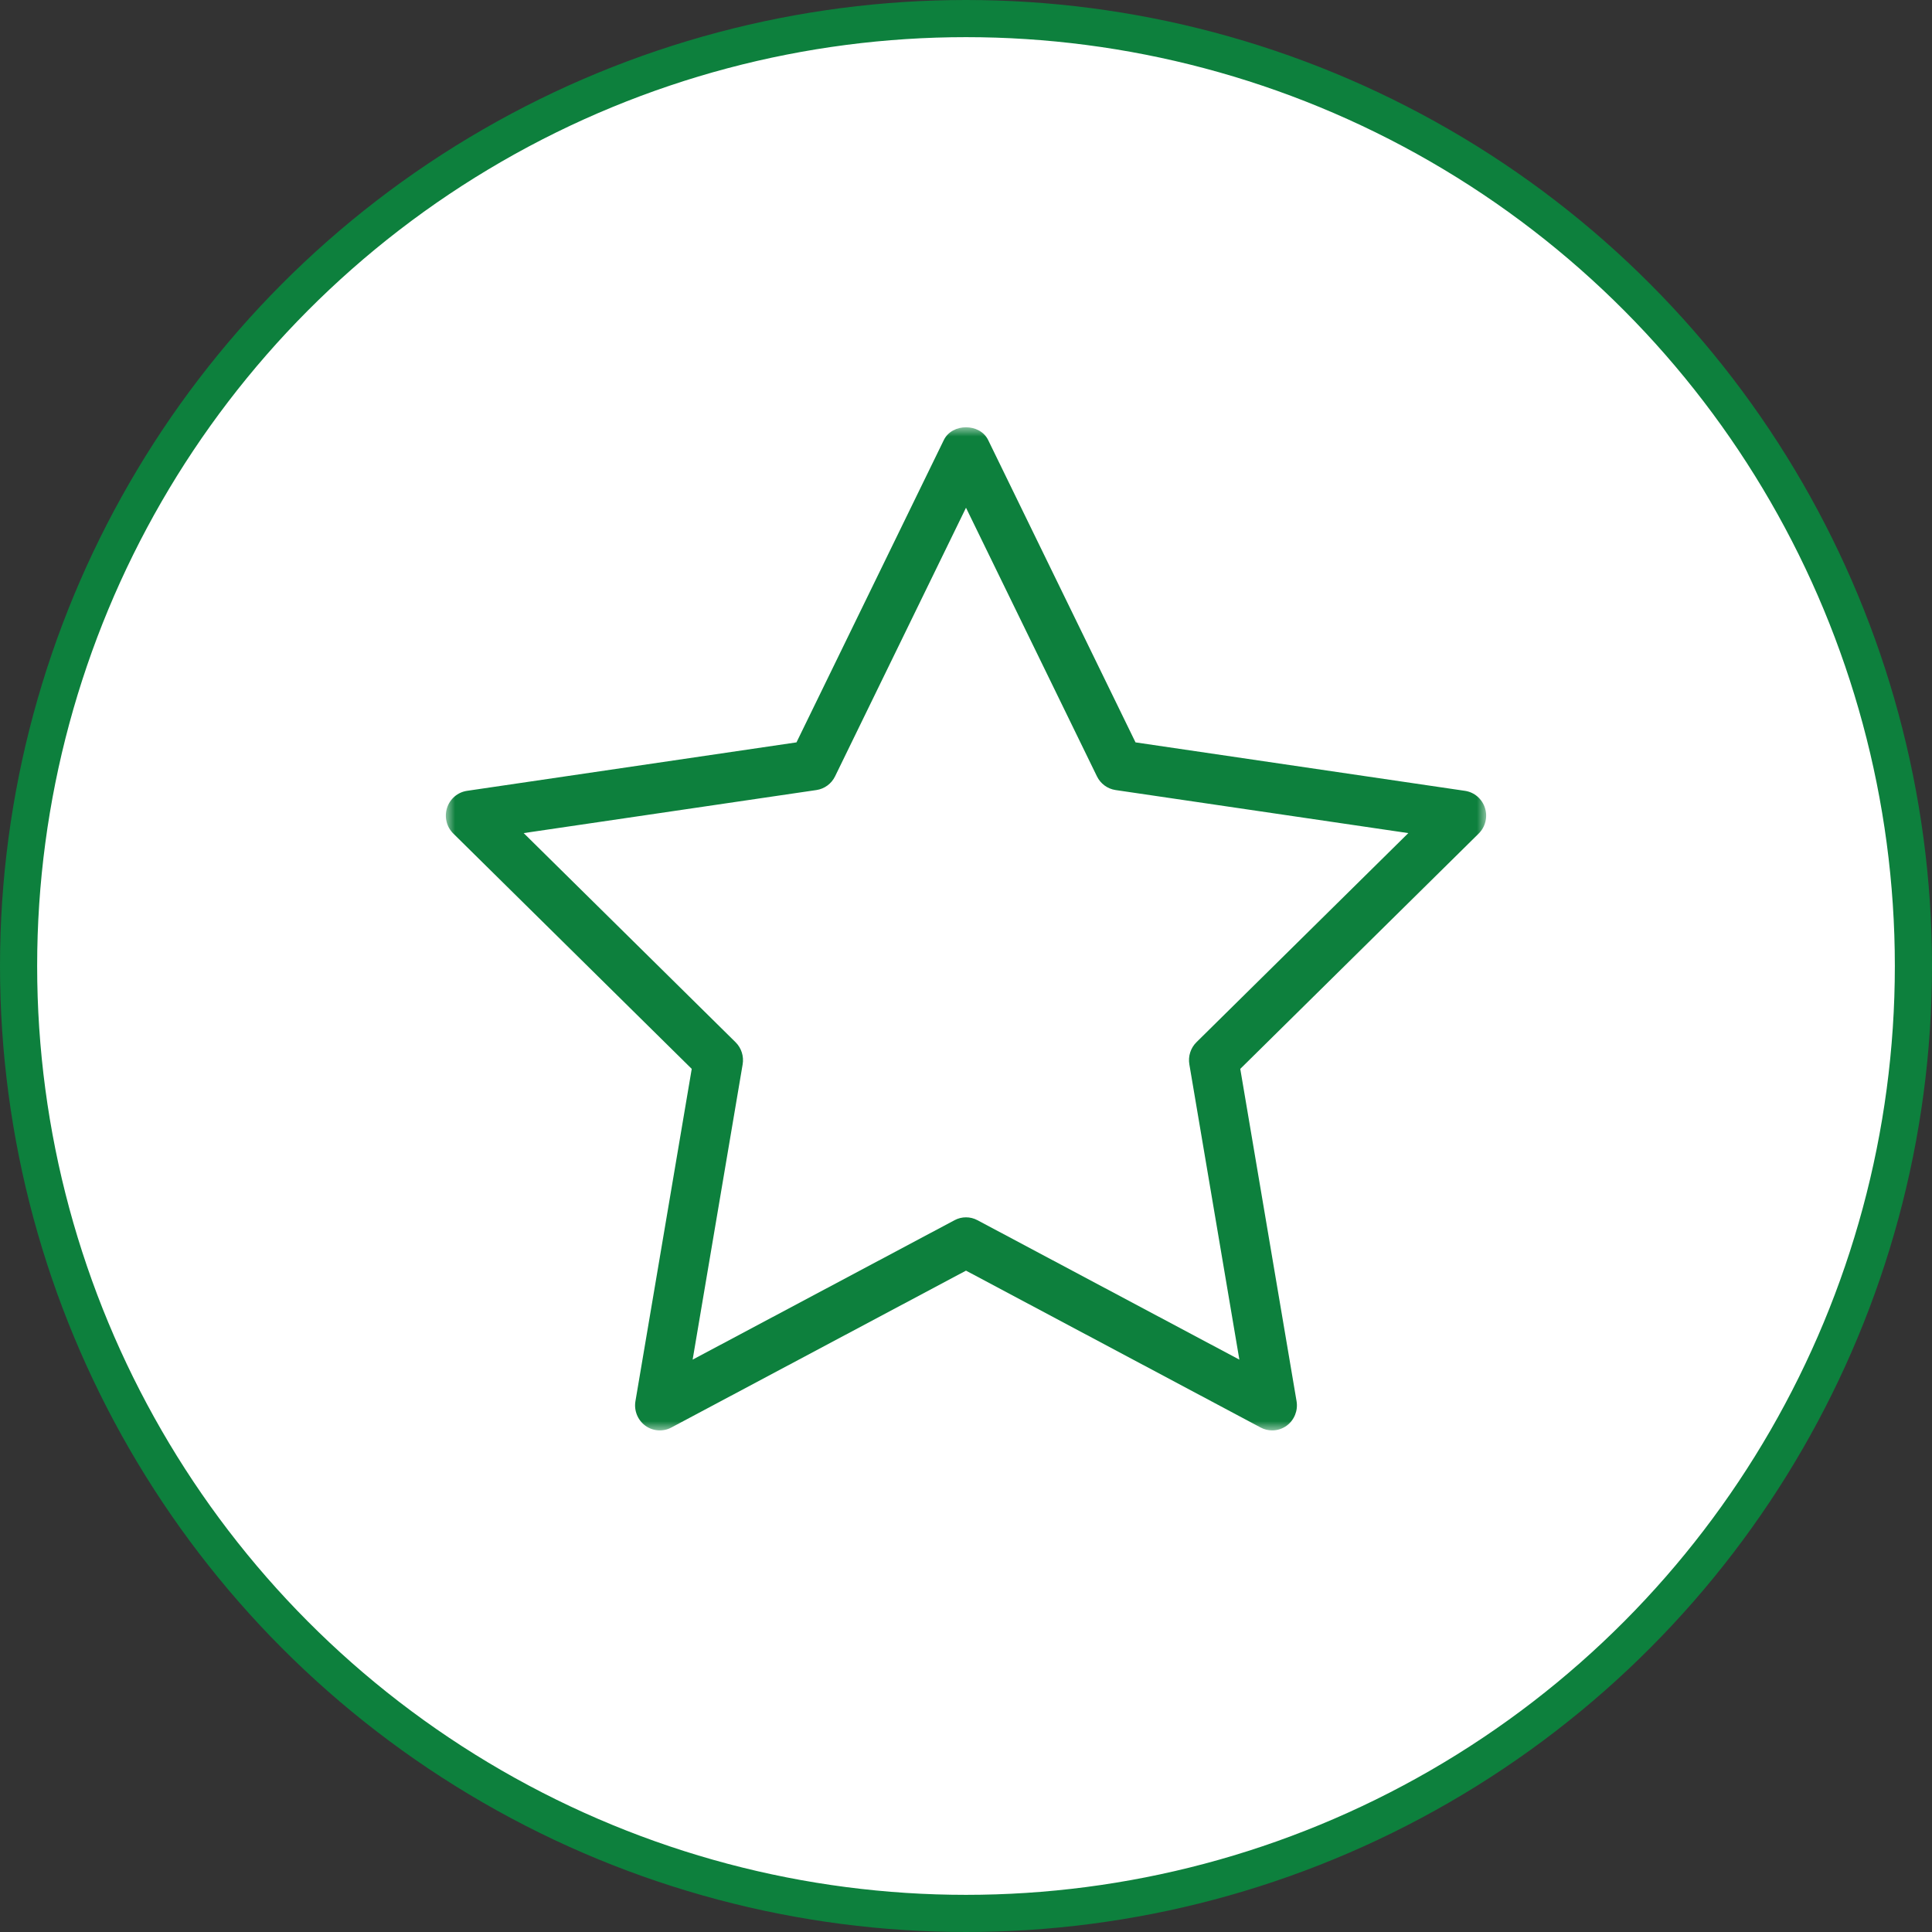
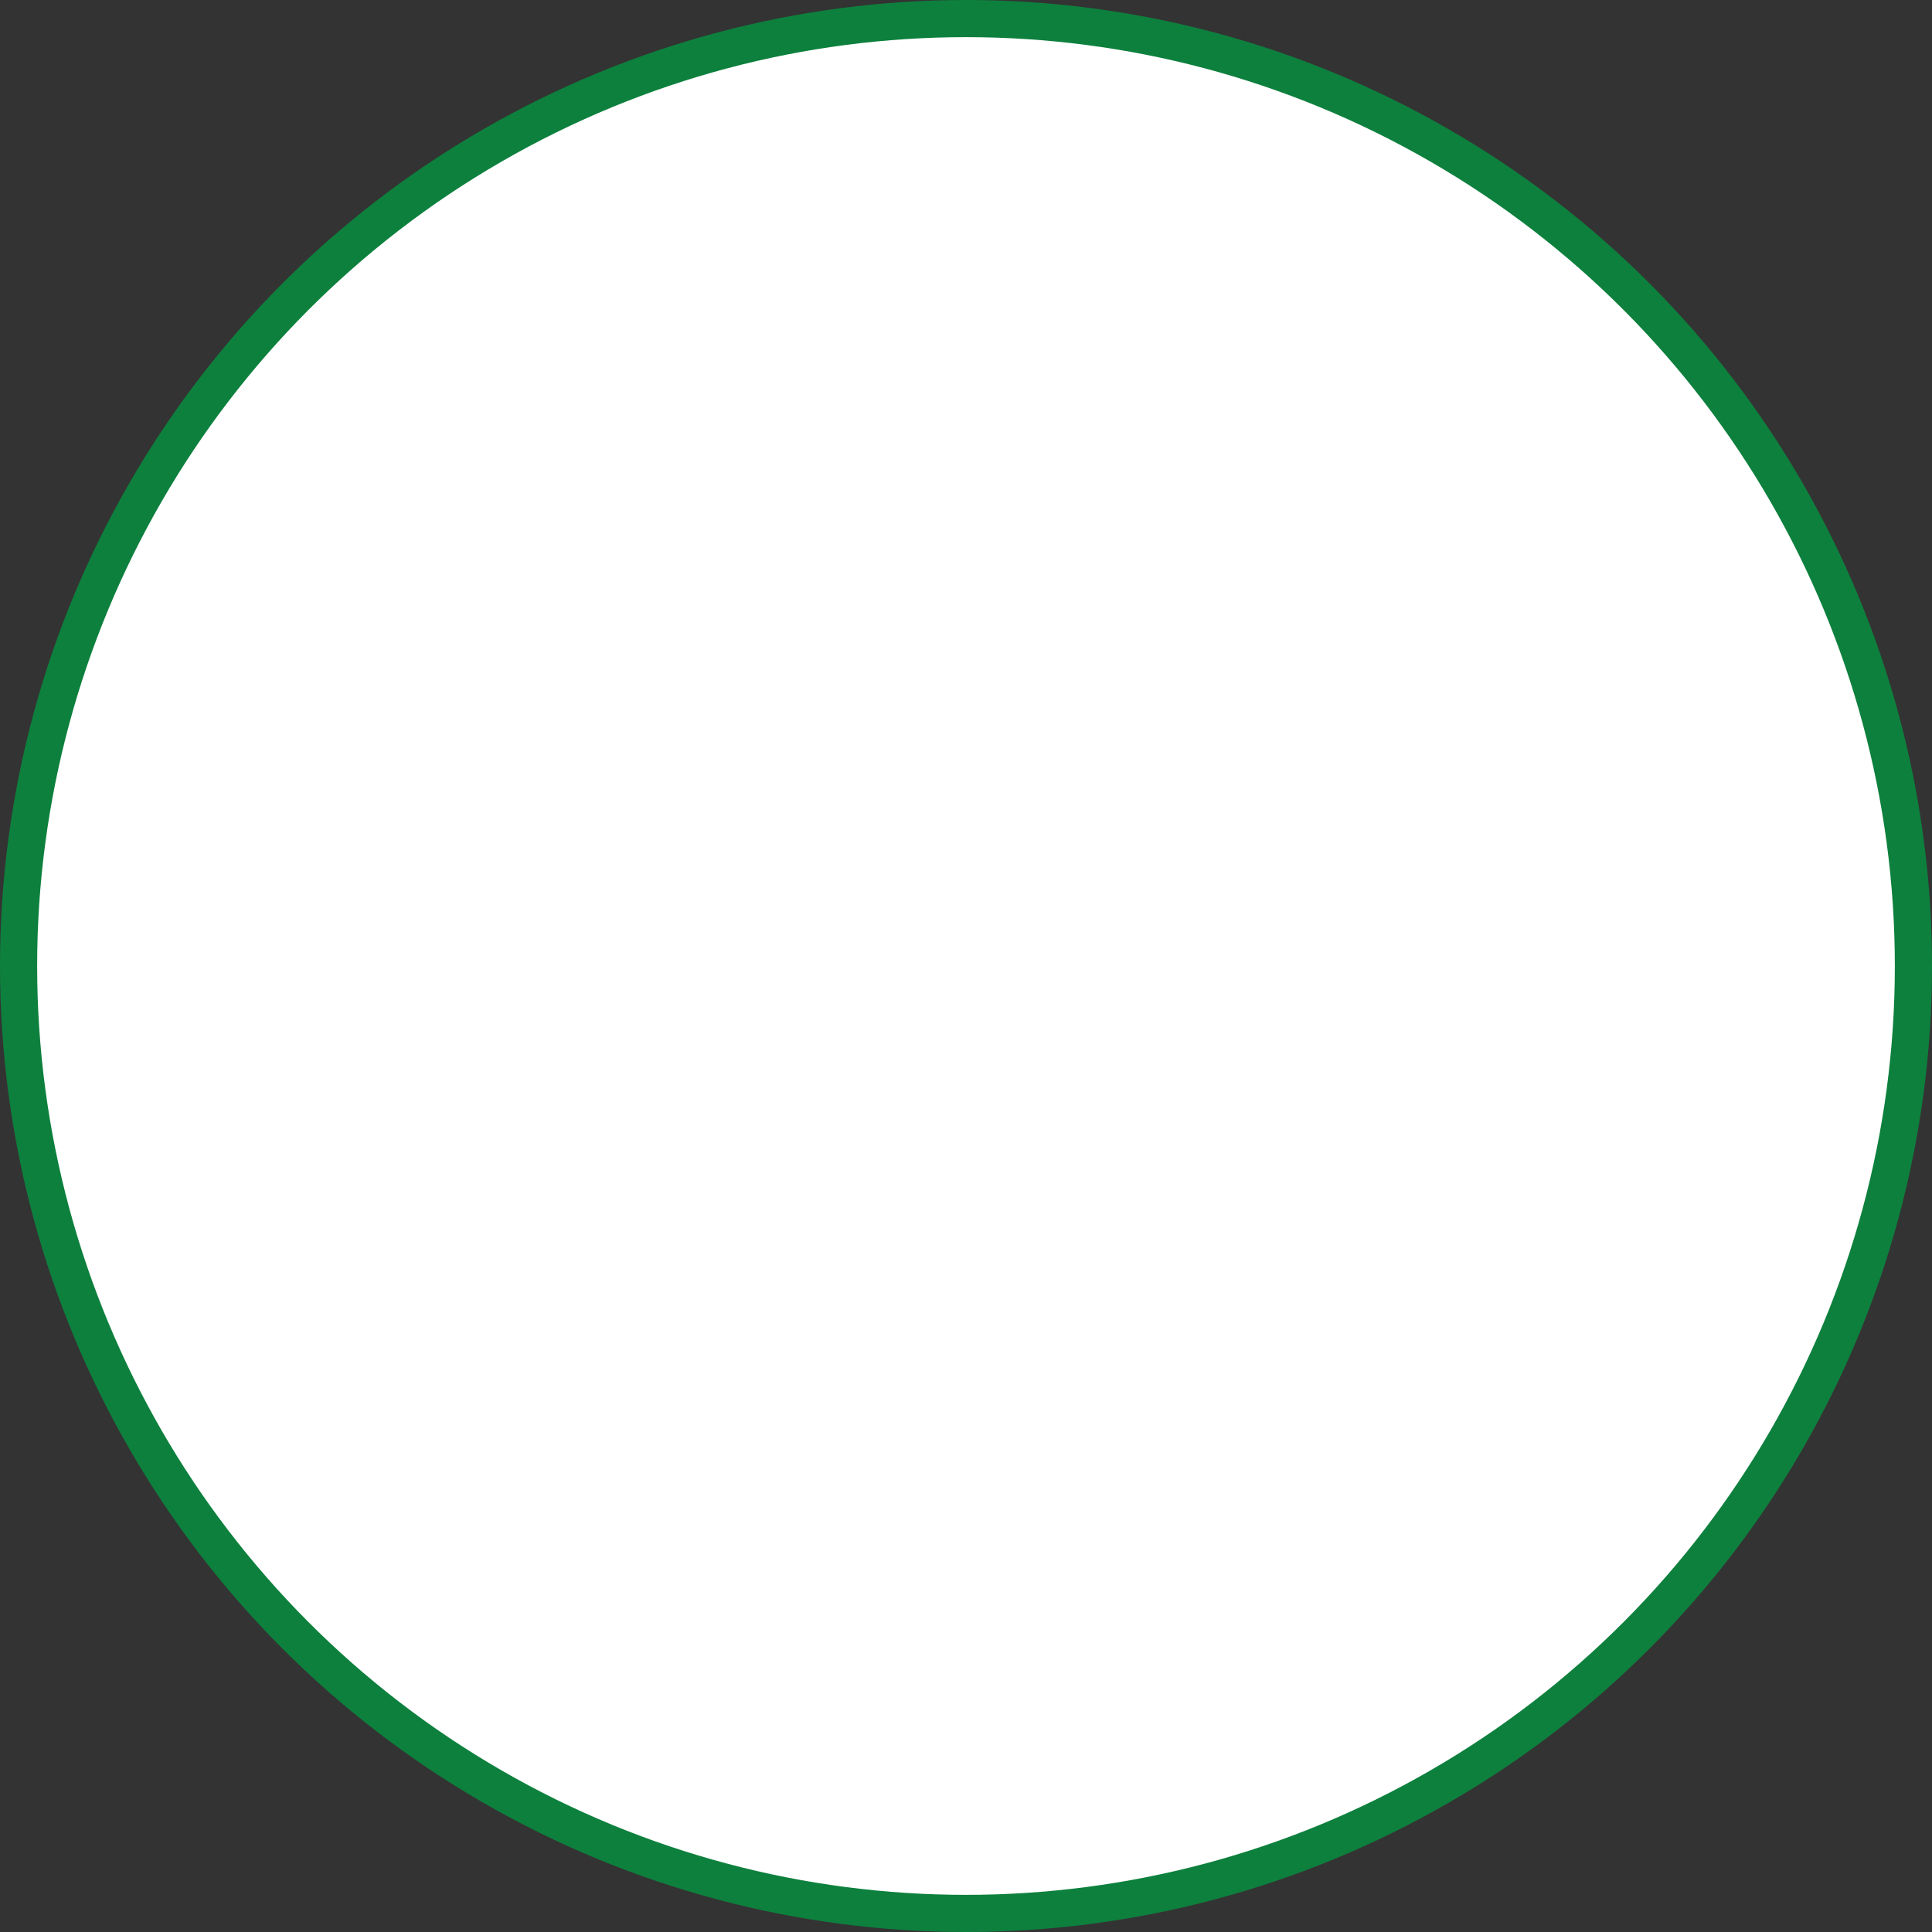
<svg xmlns="http://www.w3.org/2000/svg" xmlns:xlink="http://www.w3.org/1999/xlink" width="104px" height="104px" viewBox="0 0 104 104" version="1.1">
  <rect x="0" y="0" width="104" height="104" fill="#333333" stroke="none" />
  <title>Group 12</title>
  <desc>Created with Sketch.</desc>
  <defs>
-     <polygon id="path-1" points="0 0 56 0 56 54 0 54" />
-   </defs>
+     </defs>
  <g id="Lasingoo-2.0-Start" stroke="none" stroke-width="1" fill="none" fill-rule="evenodd">
    <g id="Om-Lasingoo-2.0-Fold" transform="translate(-648, -3182)">
      <g id="Group-2" transform="translate(129, 1899)">
        <g id="Group-12" transform="translate(520, 1284)">
          <circle id="Oval-4-Copy-5" stroke="#0D803D" stroke-width="2" fill="#FFFFFF" cx="51" cy="51" r="51" />
          <g id="Page-1" transform="translate(23, 22)">
            <mask id="mask-2" fill="white">
              <use xlink:href="#path-1" />
            </mask>
            <g id="Clip-2" />
            <path d="M28,42.529 C28.212,42.529 28.425,42.58 28.619,42.685 L42.715,50.189 L40.023,34.295 C39.949,33.859 40.092,33.411 40.406,33.102 L51.81,21.846 L36.049,19.528 C35.616,19.463 35.242,19.188 35.048,18.79 L28,4.331 L20.952,18.79 C20.758,19.188 20.384,19.463 19.951,19.528 L4.19,21.846 L15.594,33.102 C15.908,33.411 16.051,33.859 15.977,34.295 L13.285,50.189 L27.381,42.685 C27.574,42.58 27.787,42.529 28,42.529 M44.483,54 C44.271,54 44.057,53.949 43.863,53.845 L28,45.399 L12.137,53.845 C11.689,54.084 11.145,54.044 10.735,53.743 C10.326,53.44 10.12,52.931 10.206,52.425 L13.236,34.538 L0.401,21.87 C0.039,21.513 -0.091,20.976 0.065,20.489 C0.221,20.001 0.637,19.645 1.139,19.571 L18.875,16.962 L26.806,0.688 C27.255,-0.229 28.744,-0.229 29.193,0.688 L37.125,16.962 L54.861,19.571 C55.363,19.645 55.778,20.001 55.935,20.489 C56.091,20.976 55.961,21.513 55.599,21.87 L42.764,34.538 L45.794,52.425 C45.88,52.931 45.674,53.44 45.265,53.743 C45.033,53.913 44.758,54 44.483,54" id="Fill-1" fill="#0D803D" mask="url(#mask-2)" />
          </g>
        </g>
      </g>
    </g>
  </g>
</svg>